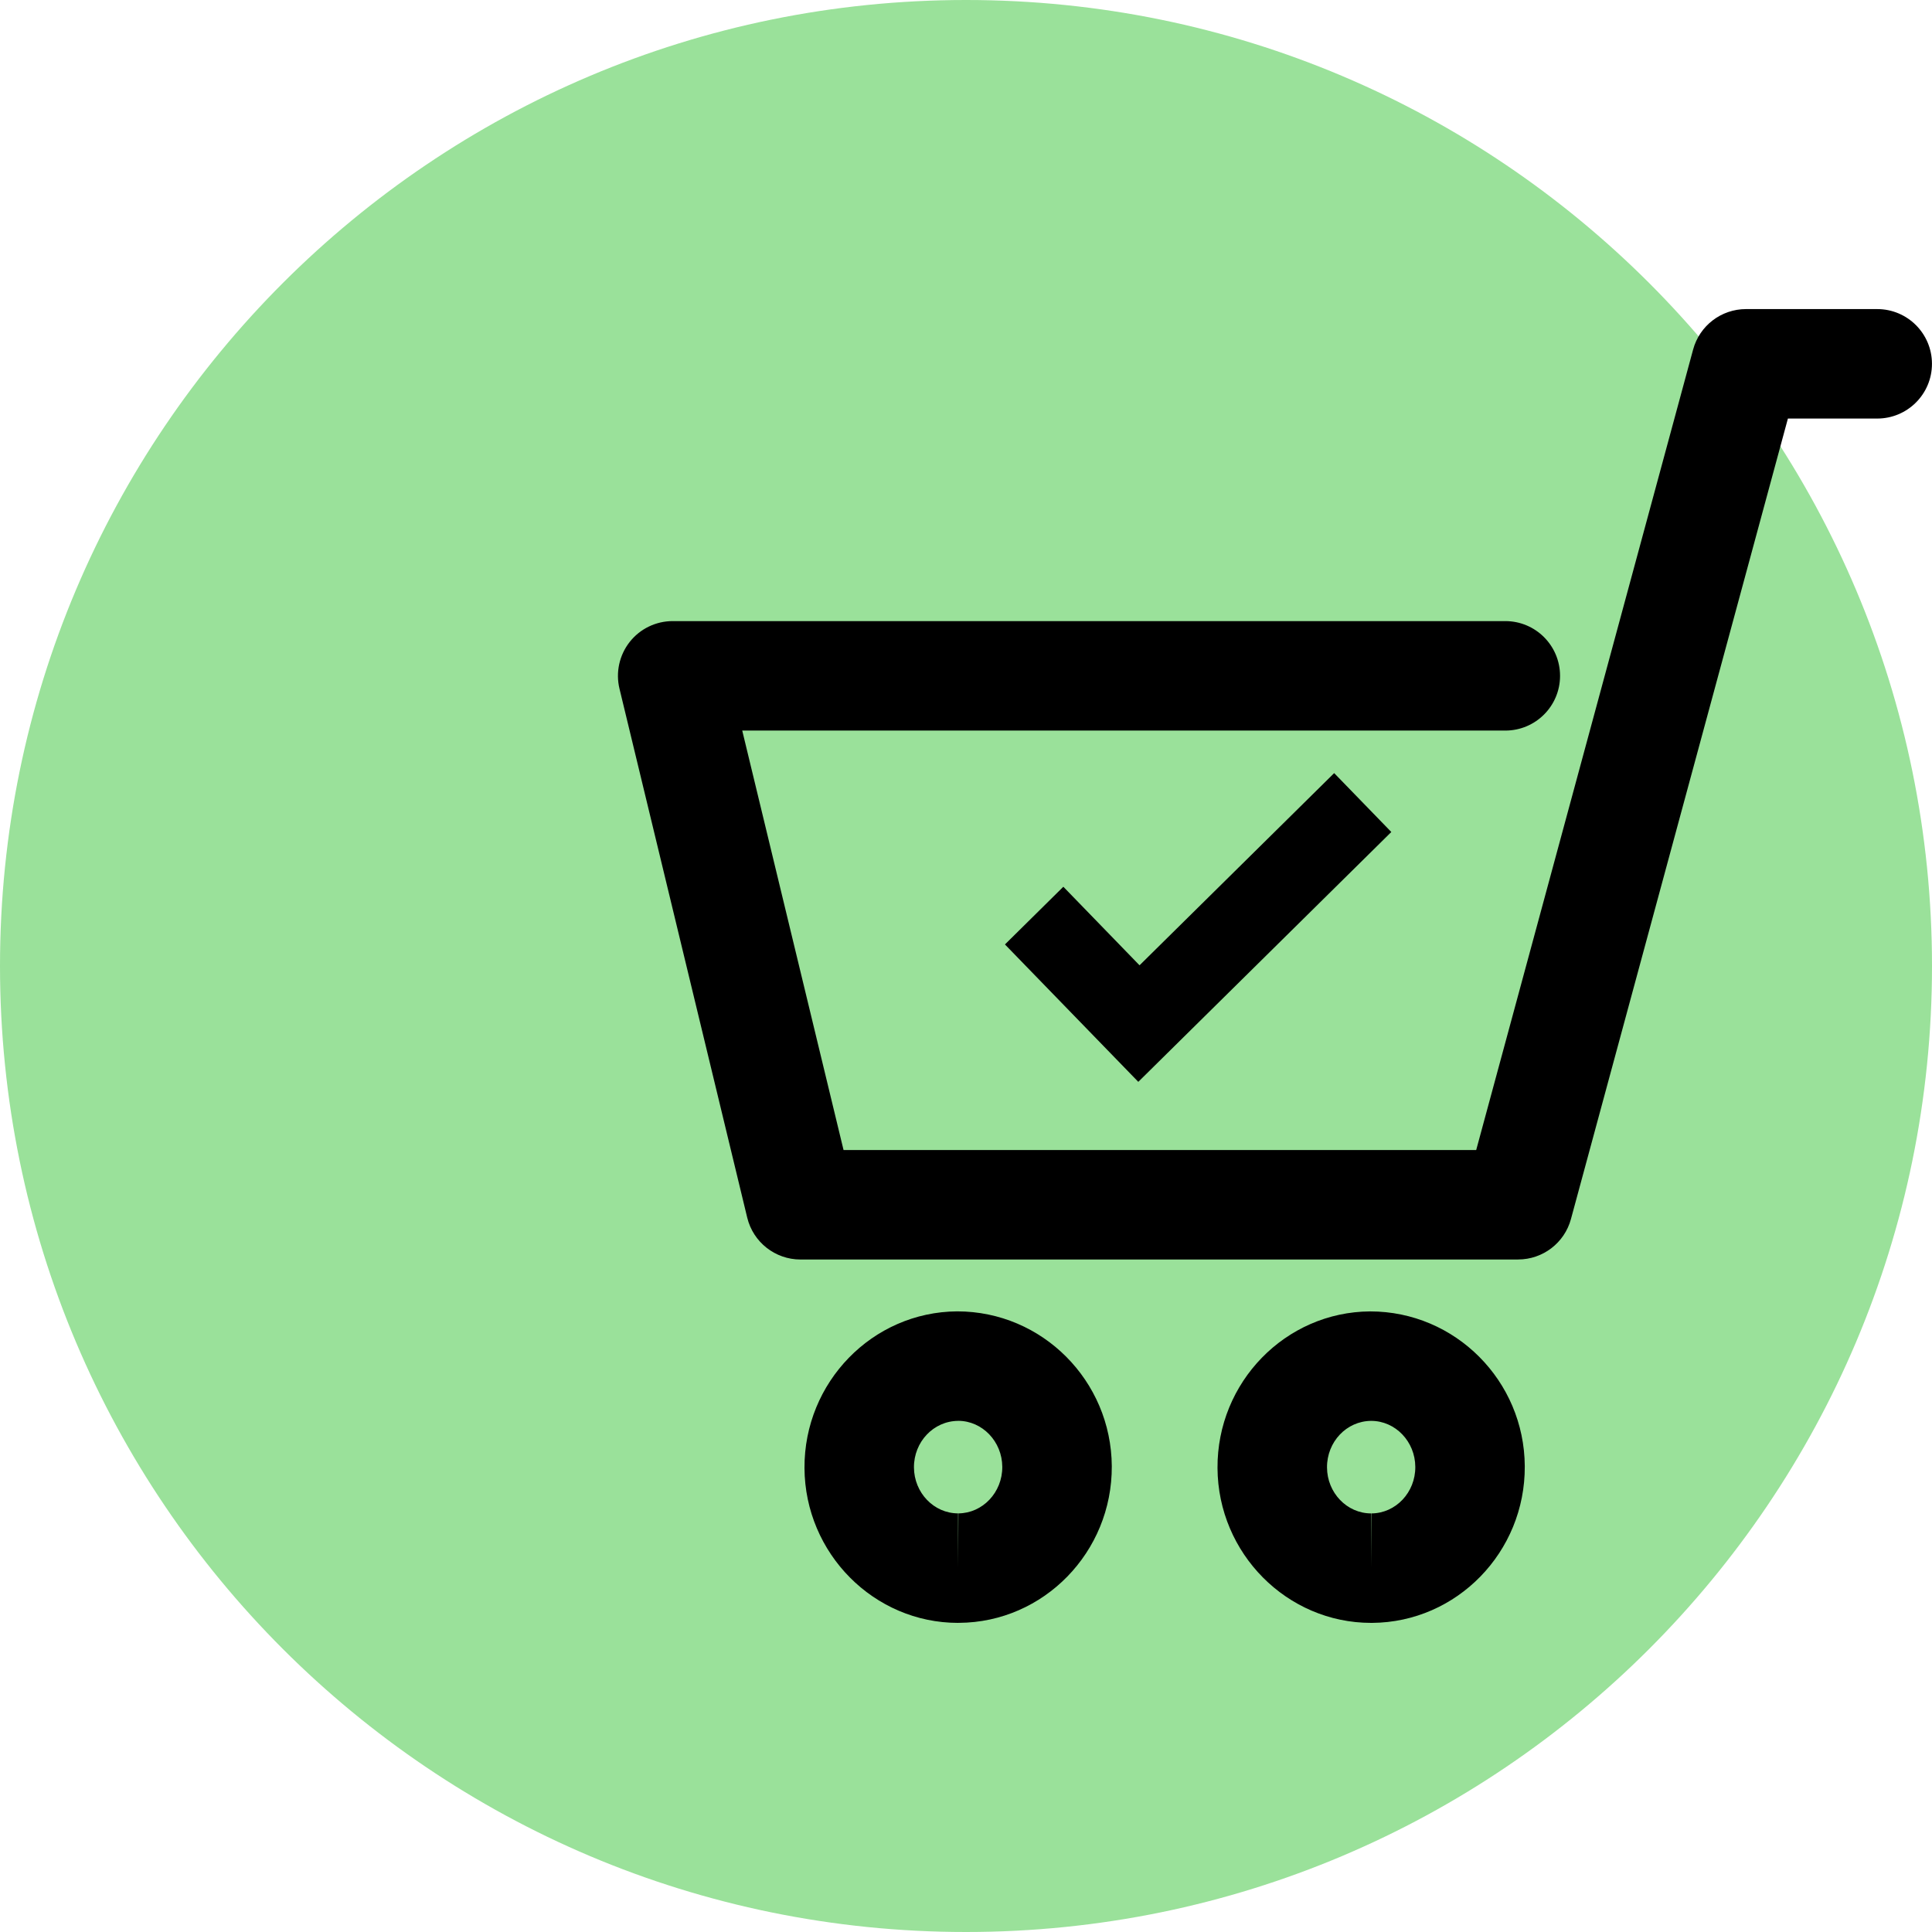
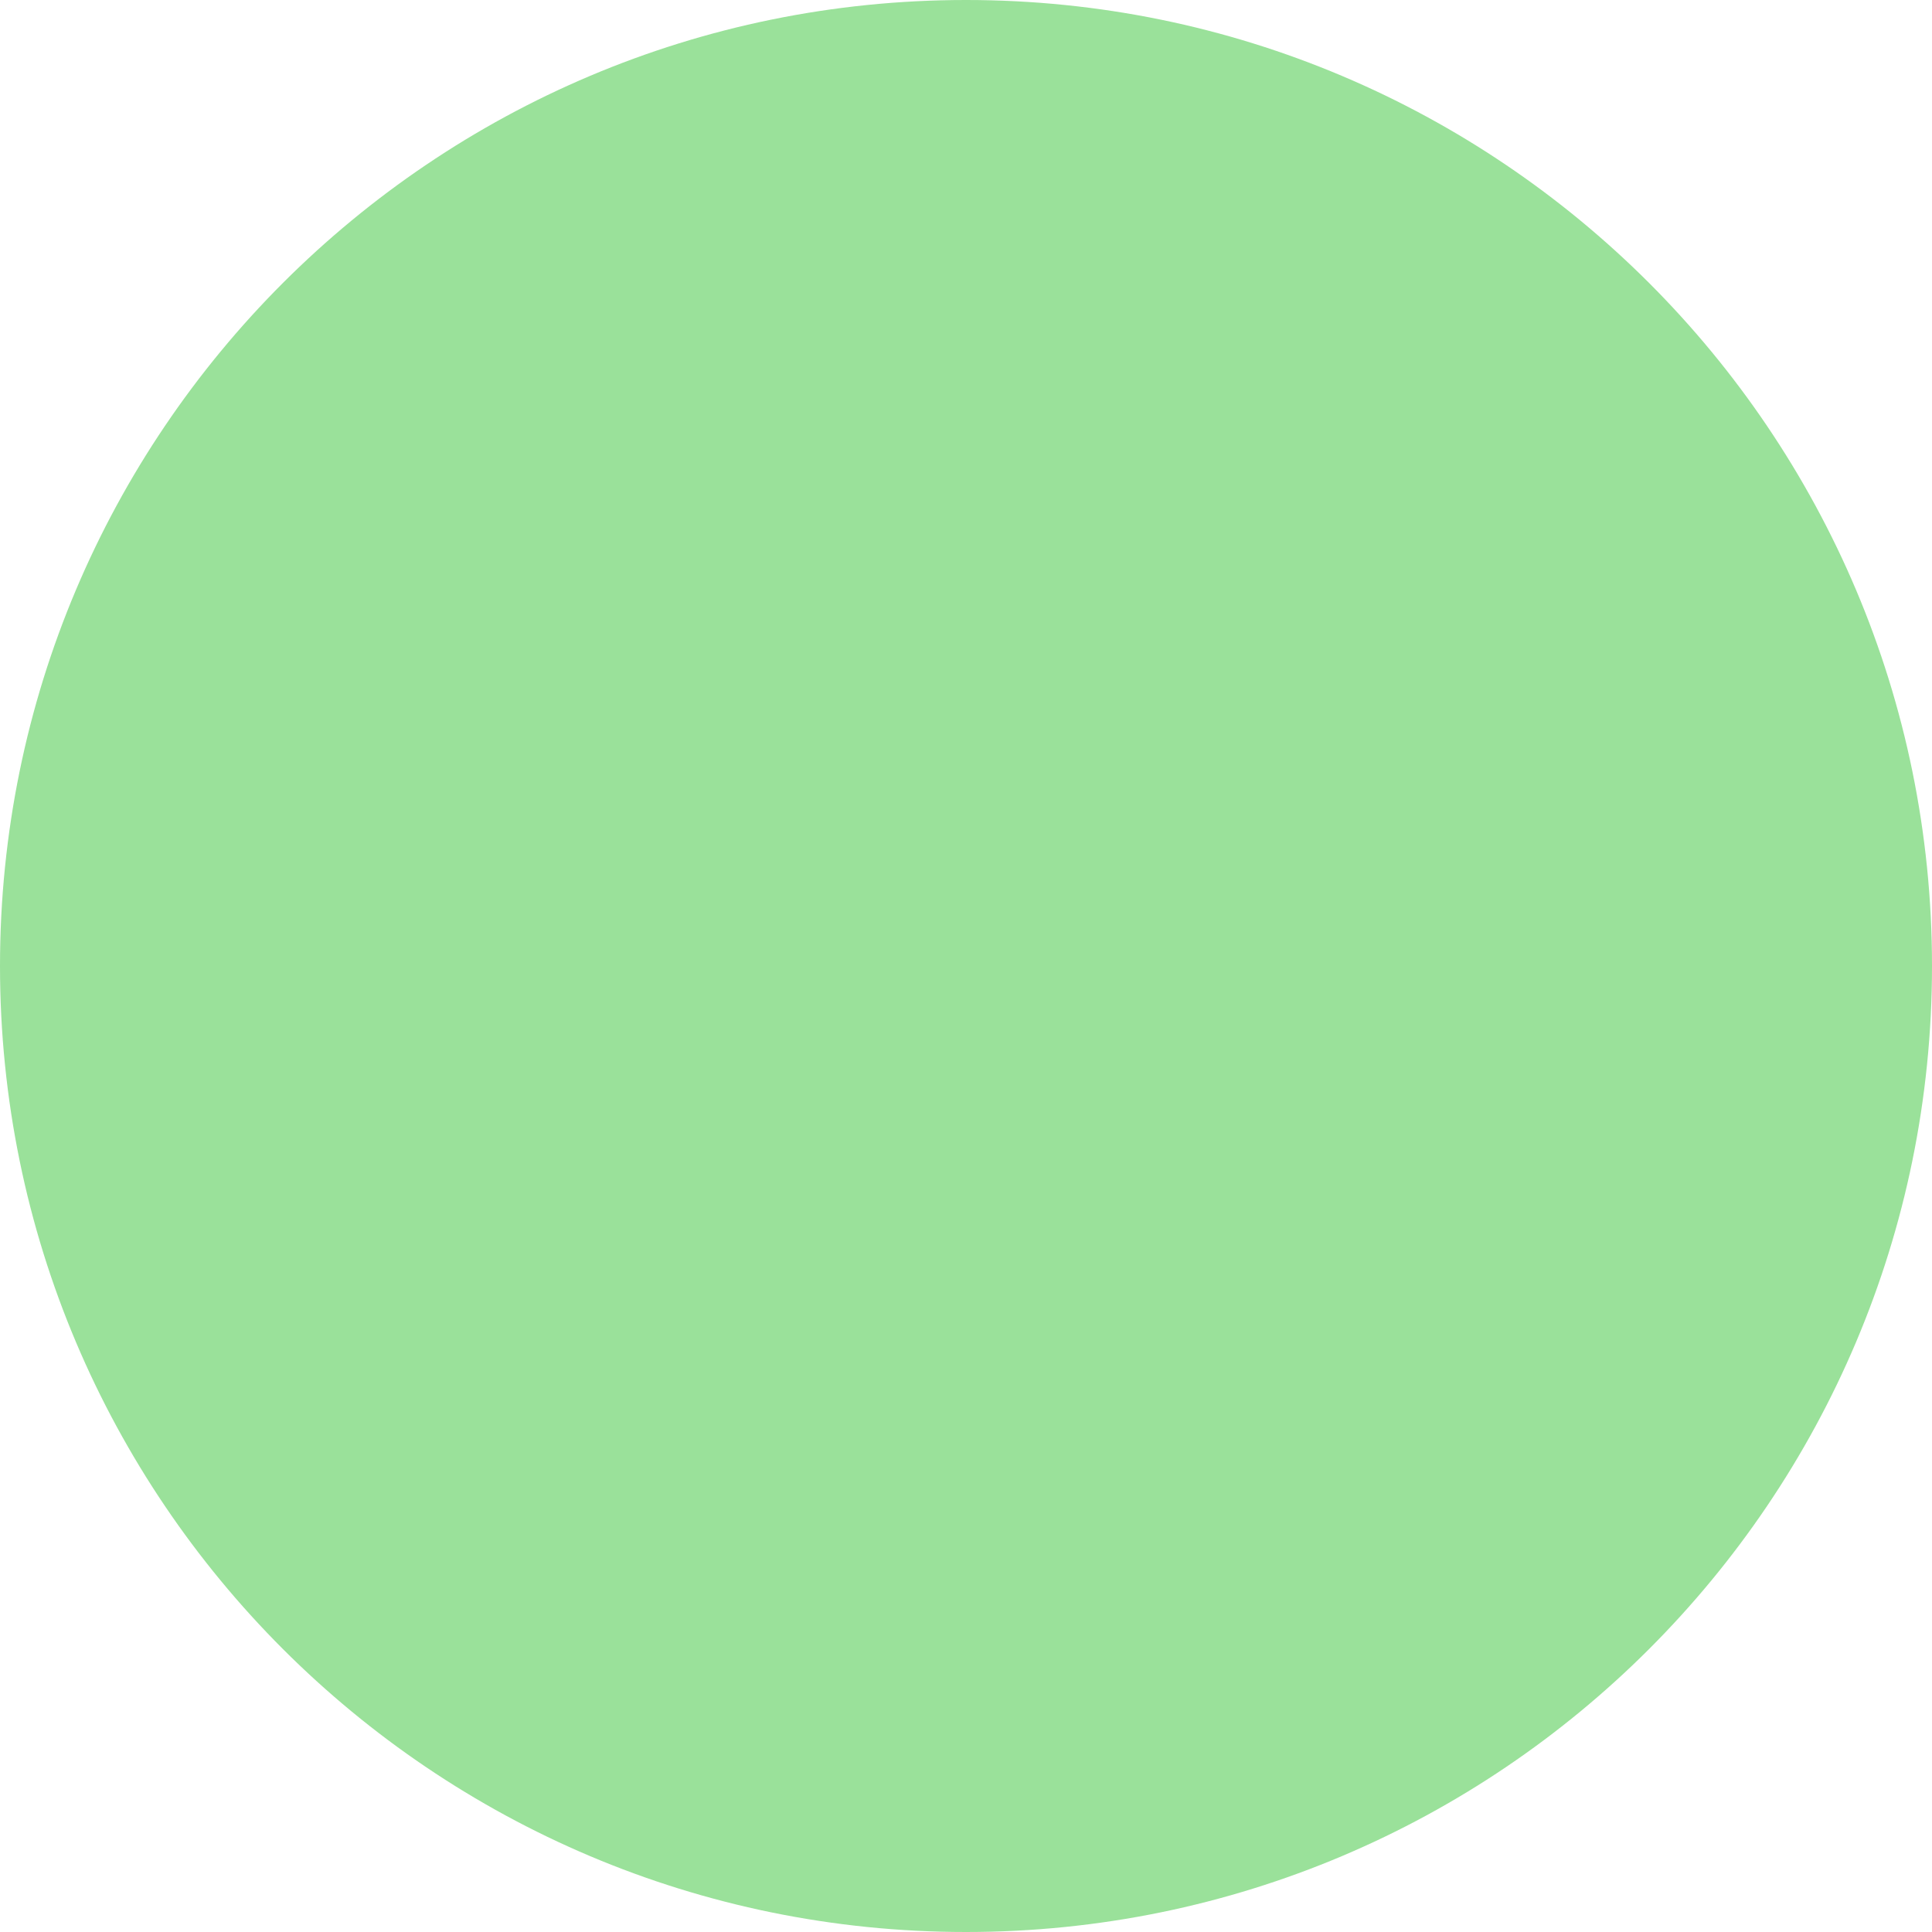
<svg xmlns="http://www.w3.org/2000/svg" id="SVGDoc" width="50" height="50" version="1.1" viewBox="0 0 50 50">
  <defs />
  <desc>Generated with Avocode.</desc>
  <g>
    <g>
      <title>Ellipse </title>
      <path d="M25,-0c13.807,0 25,11.193 25,25c0,13.807 -11.193,25 -25,25c-13.807,0 -25,-11.193 -25,-25c0,-13.807 11.193,-25 25,-25z" fill="#9ae19a" fill-opacity="1" />
    </g>
    <g>
      <title>иконка</title>
-       <path d="M24.795,42c-2.178,0 -3.962,-1.797 -3.975,-4.006c-0.012,-2.223 1.76,-4.042 3.952,-4.056c2.204,0 3.987,1.797 4.001,4.006c0.012,2.222 -1.76,4.042 -3.952,4.055c-0.003,0 -0.022,0 -0.026,0zM24.796,36.772c-0.637,0.004 -1.147,0.545 -1.143,1.205c0.004,0.656 0.516,1.189 1.142,1.189v1.416l0.008,-1.416c0.63,-0.004 1.14,-0.545 1.136,-1.205c-0.004,-0.656 -0.517,-1.19 -1.142,-1.19zM35.485,42c-2.179,0 -3.963,-1.797 -3.976,-4.006c-0.014,-2.222 1.759,-4.042 3.951,-4.055c2.204,0 3.989,1.798 4.001,4.006c0.014,2.222 -1.759,4.041 -3.951,4.055c-0.003,0 -0.022,0 -0.026,0zM35.485,36.772c-0.637,0.004 -1.146,0.544 -1.142,1.205c0.003,0.657 0.516,1.19 1.142,1.19v1.416l0.008,-1.416c0.63,-0.004 1.139,-0.544 1.135,-1.204c-0.003,-0.657 -0.516,-1.191 -1.142,-1.191zM39.289,32.596h-18.573c-0.654,0 -1.224,-0.448 -1.378,-1.084l-3.306,-13.689c-0.102,-0.422 -0.004,-0.868 0.264,-1.209c0.268,-0.341 0.679,-0.54 1.113,-0.54h21.548c0.783,0 1.417,0.634 1.417,1.417c0,0.782 -0.634,1.416 -1.417,1.416h-19.748l2.622,10.855h16.373l5.614,-20.717c0.167,-0.617 0.728,-1.046 1.368,-1.046h3.396c0.783,0 1.417,0.634 1.417,1.417c0,0.782 -0.634,1.416 -1.417,1.416h-2.311l-5.615,20.717c-0.167,0.617 -0.728,1.046 -1.368,1.046z" fill="#000000" fill-opacity="1" />
    </g>
    <g>
      <title>Иконка</title>
-       <path d="M36.007,21.532v0l-6.548,6.466v0l-1.479,-1.524v0v0v0l-1.972,-2.032v0l1.511,-1.493v0l1.972,2.033v0l5.037,-4.974v0z" fill="#000000" fill-opacity="1" />
    </g>
  </g>
</svg>